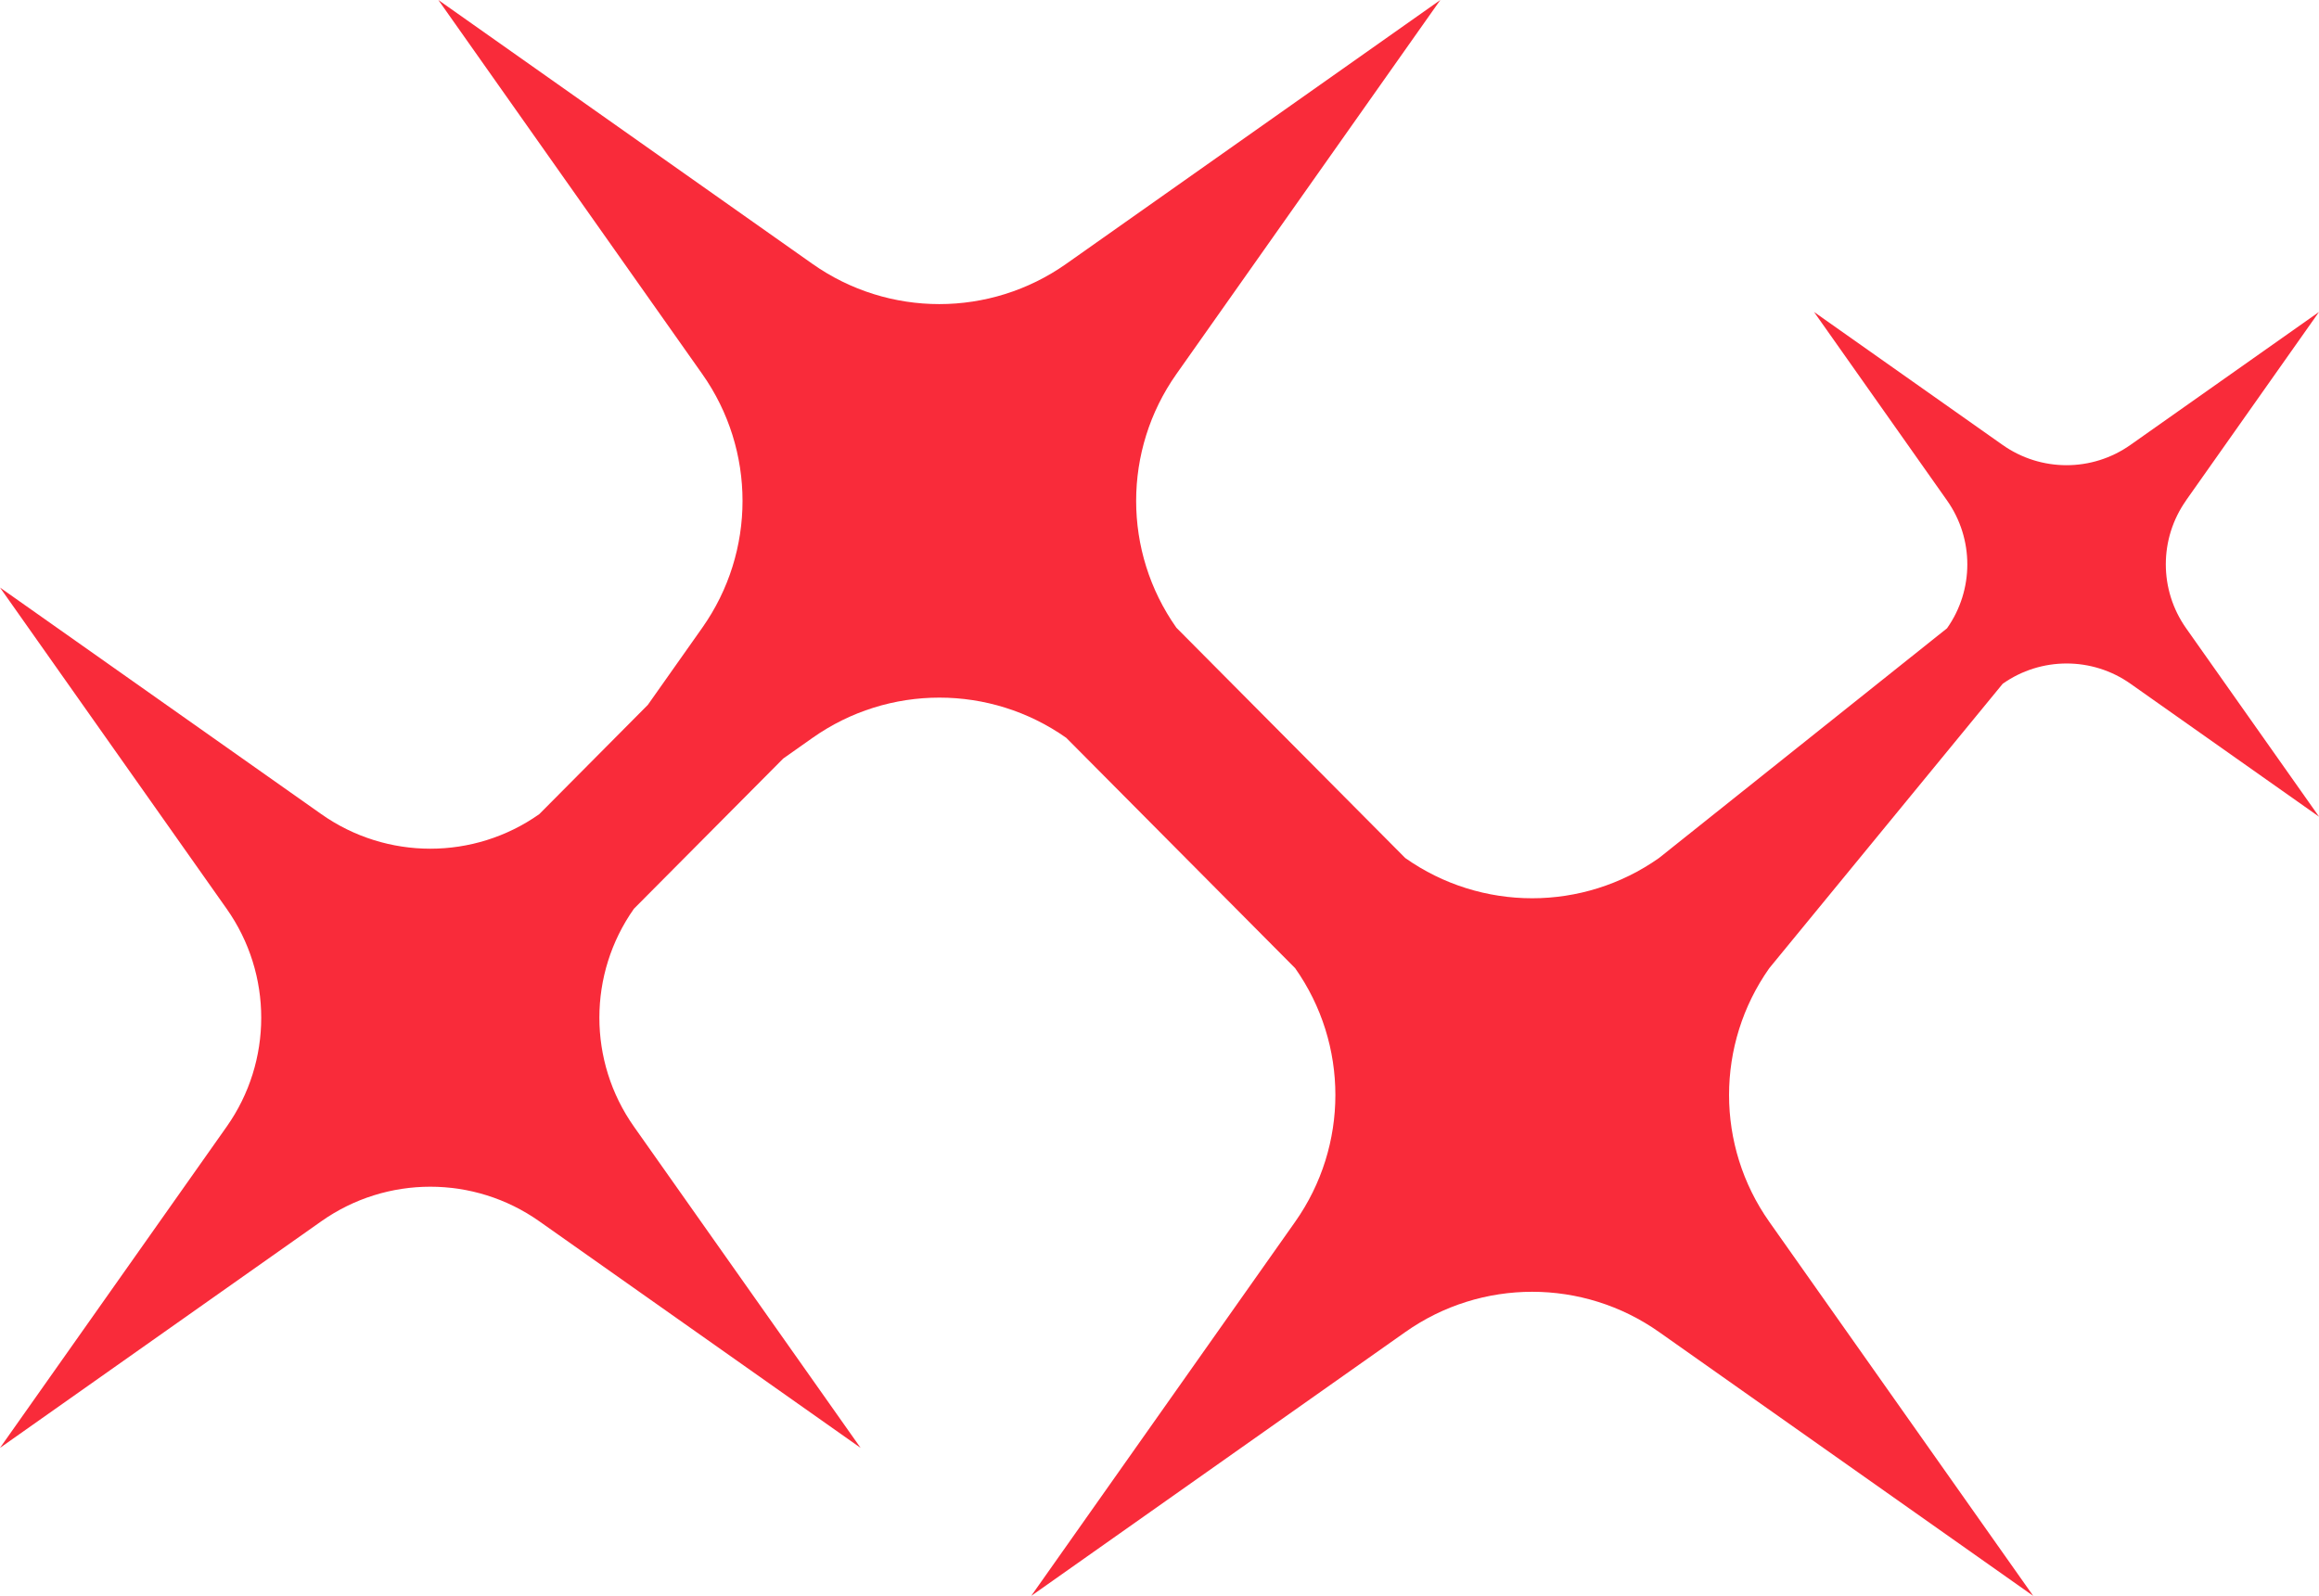
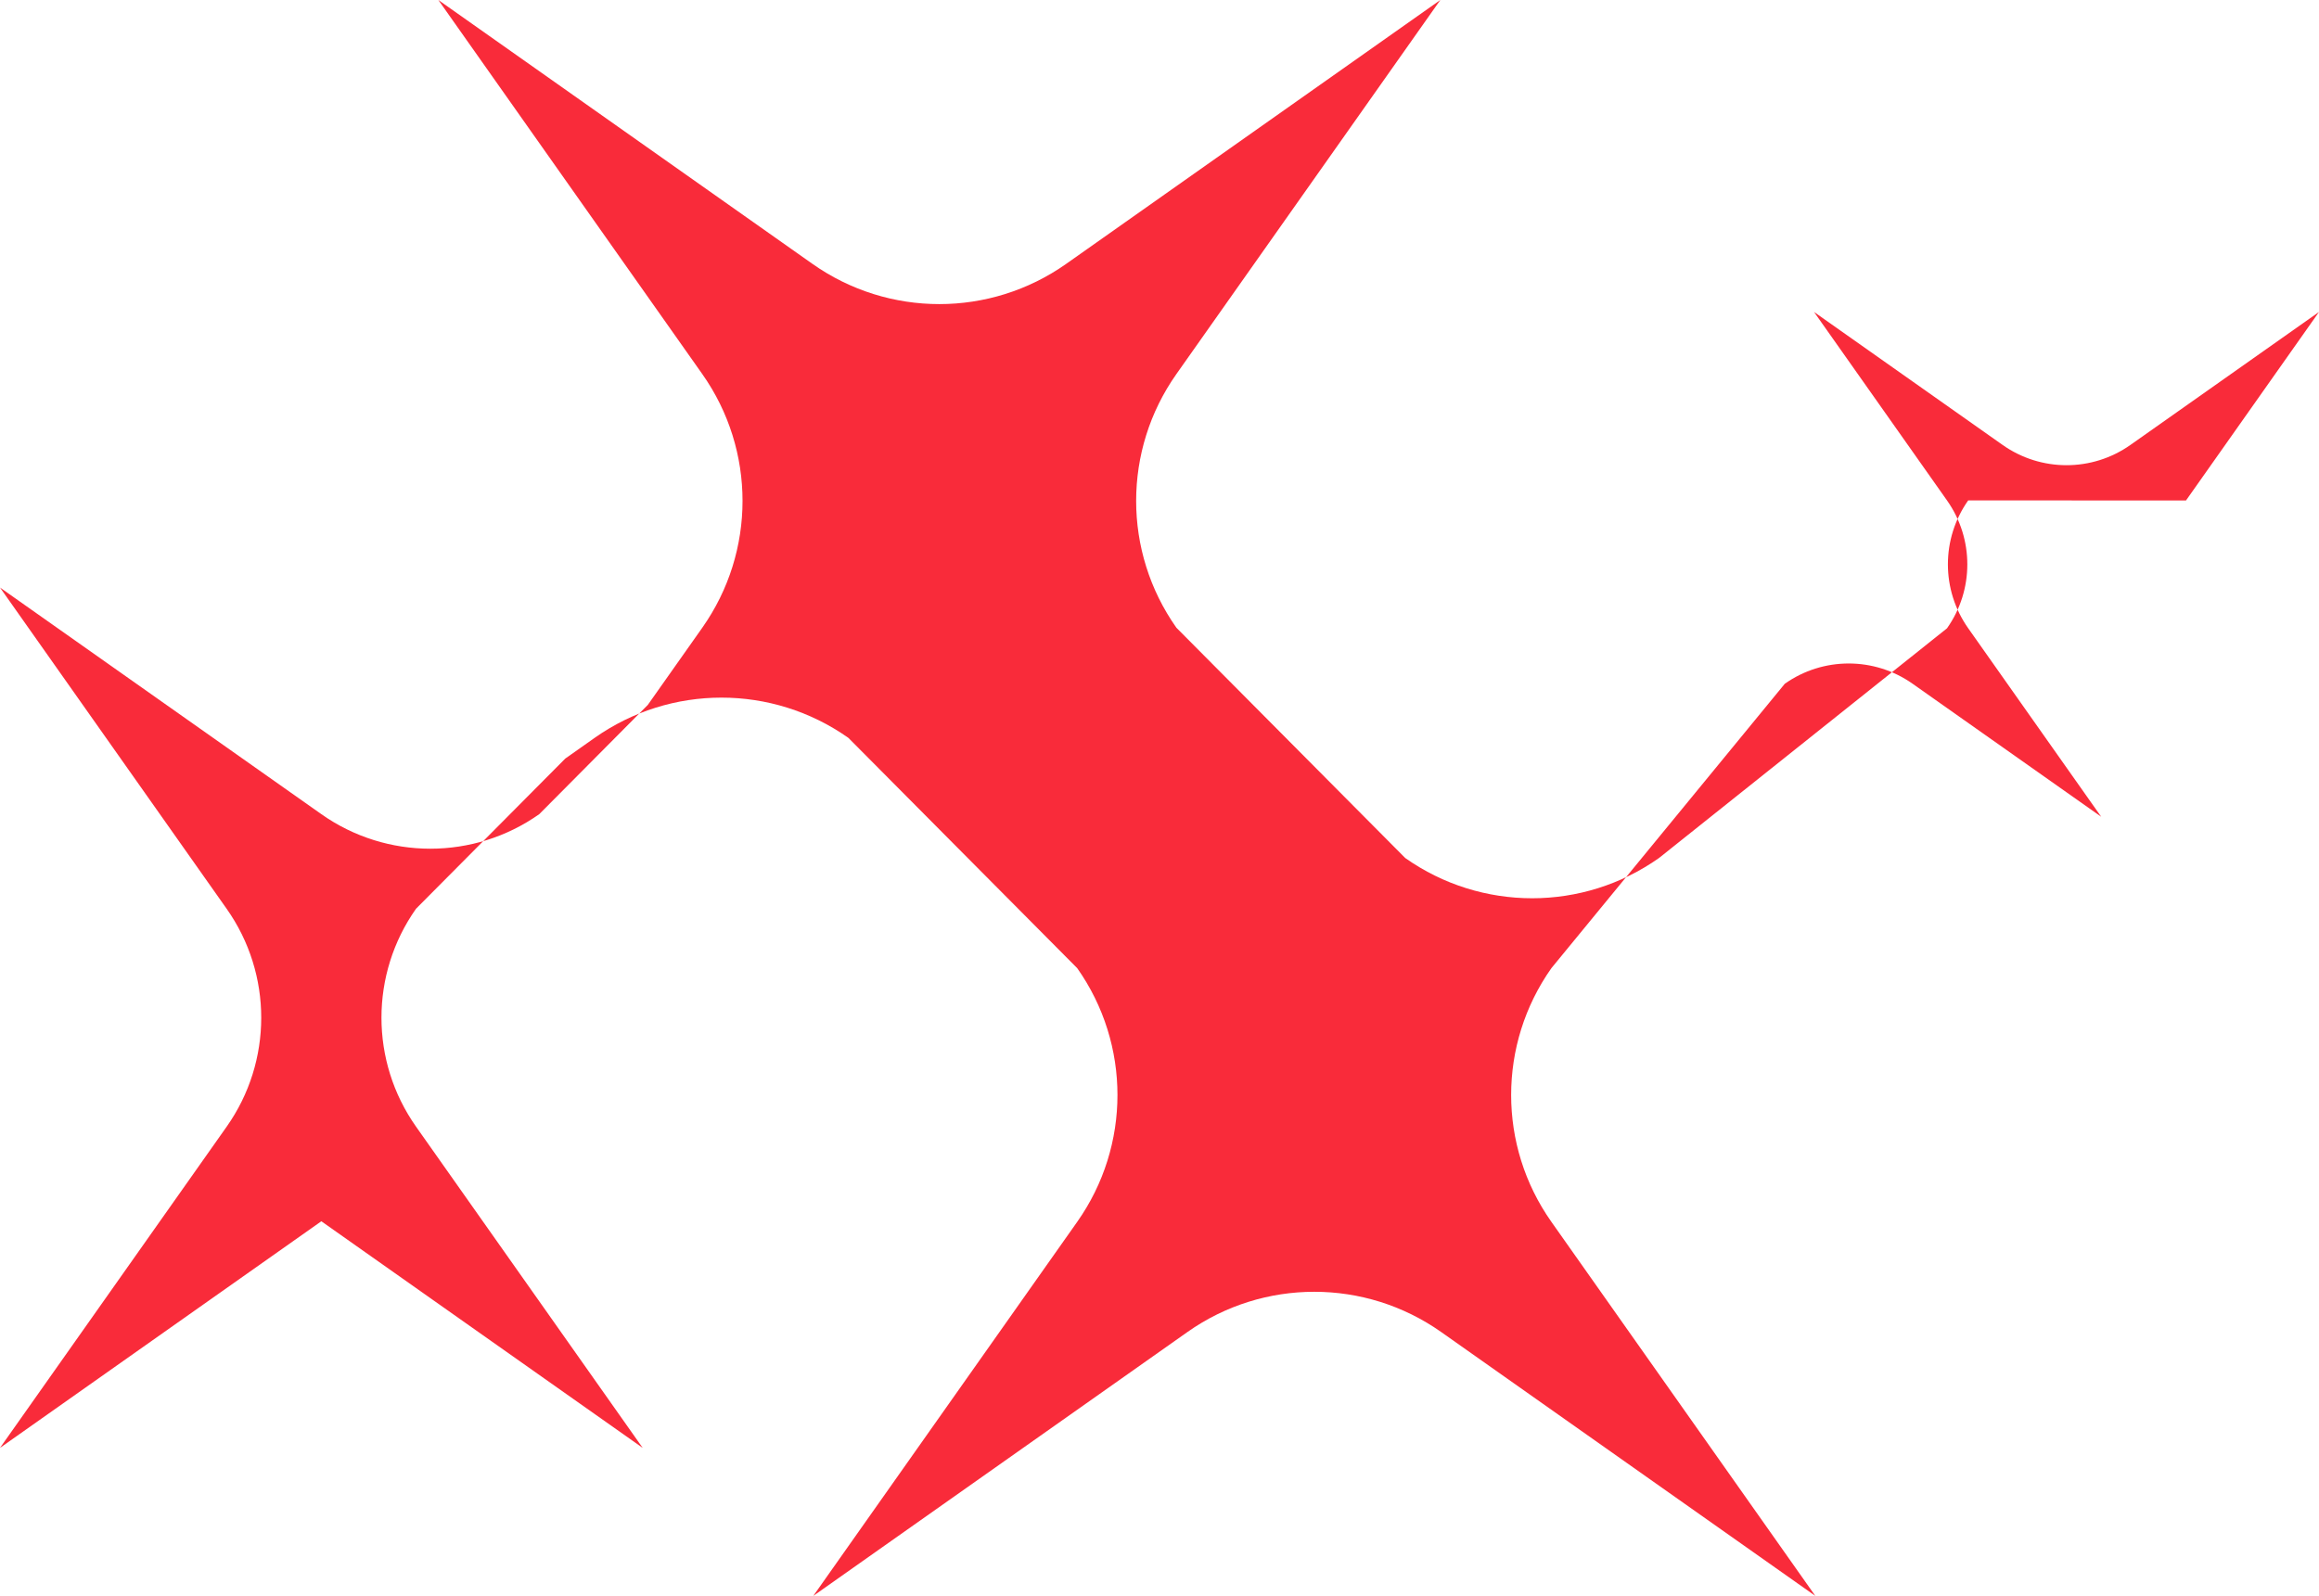
<svg xmlns="http://www.w3.org/2000/svg" id="Layer_2" viewBox="0 0 413.22 284.45">
  <defs>
    <style>
      .cls-1 {
        fill: #f92b3a;
      }
    </style>
  </defs>
  <g id="_x2DC_àð_x5F_1">
-     <path class="cls-1" d="M389.52,89.2l23.7-33.6-33.6,23.7c-6.83,4.82-15.95,4.82-22.78,0l-33.6-23.7,23.7,33.6c4.82,6.83,4.82,15.95,0,22.78l-51.33,40.95c-13.55,9.56-31.65,9.56-45.21,0l-40.78-41.05c-9.56-13.55-9.56-31.65,0-45.21L256.65,0l-66.67,47.03c-13.55,9.56-31.66,9.56-45.21,0L78.11,0l47.03,66.67c9.56,13.55,9.56,31.66,0,45.21l-9.71,13.76-19.34,19.47c-11.64,8.21-27.19,8.21-38.83,0L0,104.72l40.39,57.26c8.21,11.64,8.21,27.19,0,38.83L0,258.06l57.26-40.39c11.64-8.21,27.19-8.21,38.83,0l57.26,40.39-40.39-57.26c-8.21-11.64-8.21-27.19,0-38.83l26.6-26.77,5.23-3.69c13.55-9.56,31.65-9.56,45.21,0l40.78,41.05c9.56,13.55,9.56,31.66,0,45.21l-47.03,66.67,66.67-47.03c13.55-9.56,31.65-9.56,45.21,0l66.67,47.03-47.03-66.67c-9.56-13.55-9.56-31.66,0-45.21l41.59-50.69c6.83-4.82,15.95-4.82,22.78,0l33.6,23.7-23.7-33.6c-4.82-6.83-4.82-15.95,0-22.78Z" />
+     <path class="cls-1" d="M389.52,89.2l23.7-33.6-33.6,23.7c-6.83,4.82-15.95,4.82-22.78,0l-33.6-23.7,23.7,33.6c4.82,6.83,4.82,15.95,0,22.78l-51.33,40.95c-13.55,9.56-31.65,9.56-45.21,0l-40.78-41.05c-9.56-13.55-9.56-31.65,0-45.21L256.65,0l-66.67,47.03c-13.55,9.56-31.66,9.56-45.21,0L78.11,0l47.03,66.67c9.56,13.55,9.56,31.66,0,45.21l-9.71,13.76-19.34,19.47c-11.64,8.21-27.19,8.21-38.83,0L0,104.72l40.39,57.26c8.21,11.64,8.21,27.19,0,38.83L0,258.06l57.26-40.39l57.26,40.39-40.39-57.26c-8.21-11.64-8.21-27.19,0-38.83l26.6-26.77,5.23-3.69c13.55-9.56,31.65-9.56,45.21,0l40.78,41.05c9.56,13.55,9.56,31.66,0,45.21l-47.03,66.67,66.67-47.03c13.55-9.56,31.65-9.56,45.21,0l66.67,47.03-47.03-66.67c-9.56-13.55-9.56-31.66,0-45.21l41.59-50.69c6.83-4.82,15.95-4.82,22.78,0l33.6,23.7-23.7-33.6c-4.82-6.83-4.82-15.95,0-22.78Z" />
  </g>
</svg>